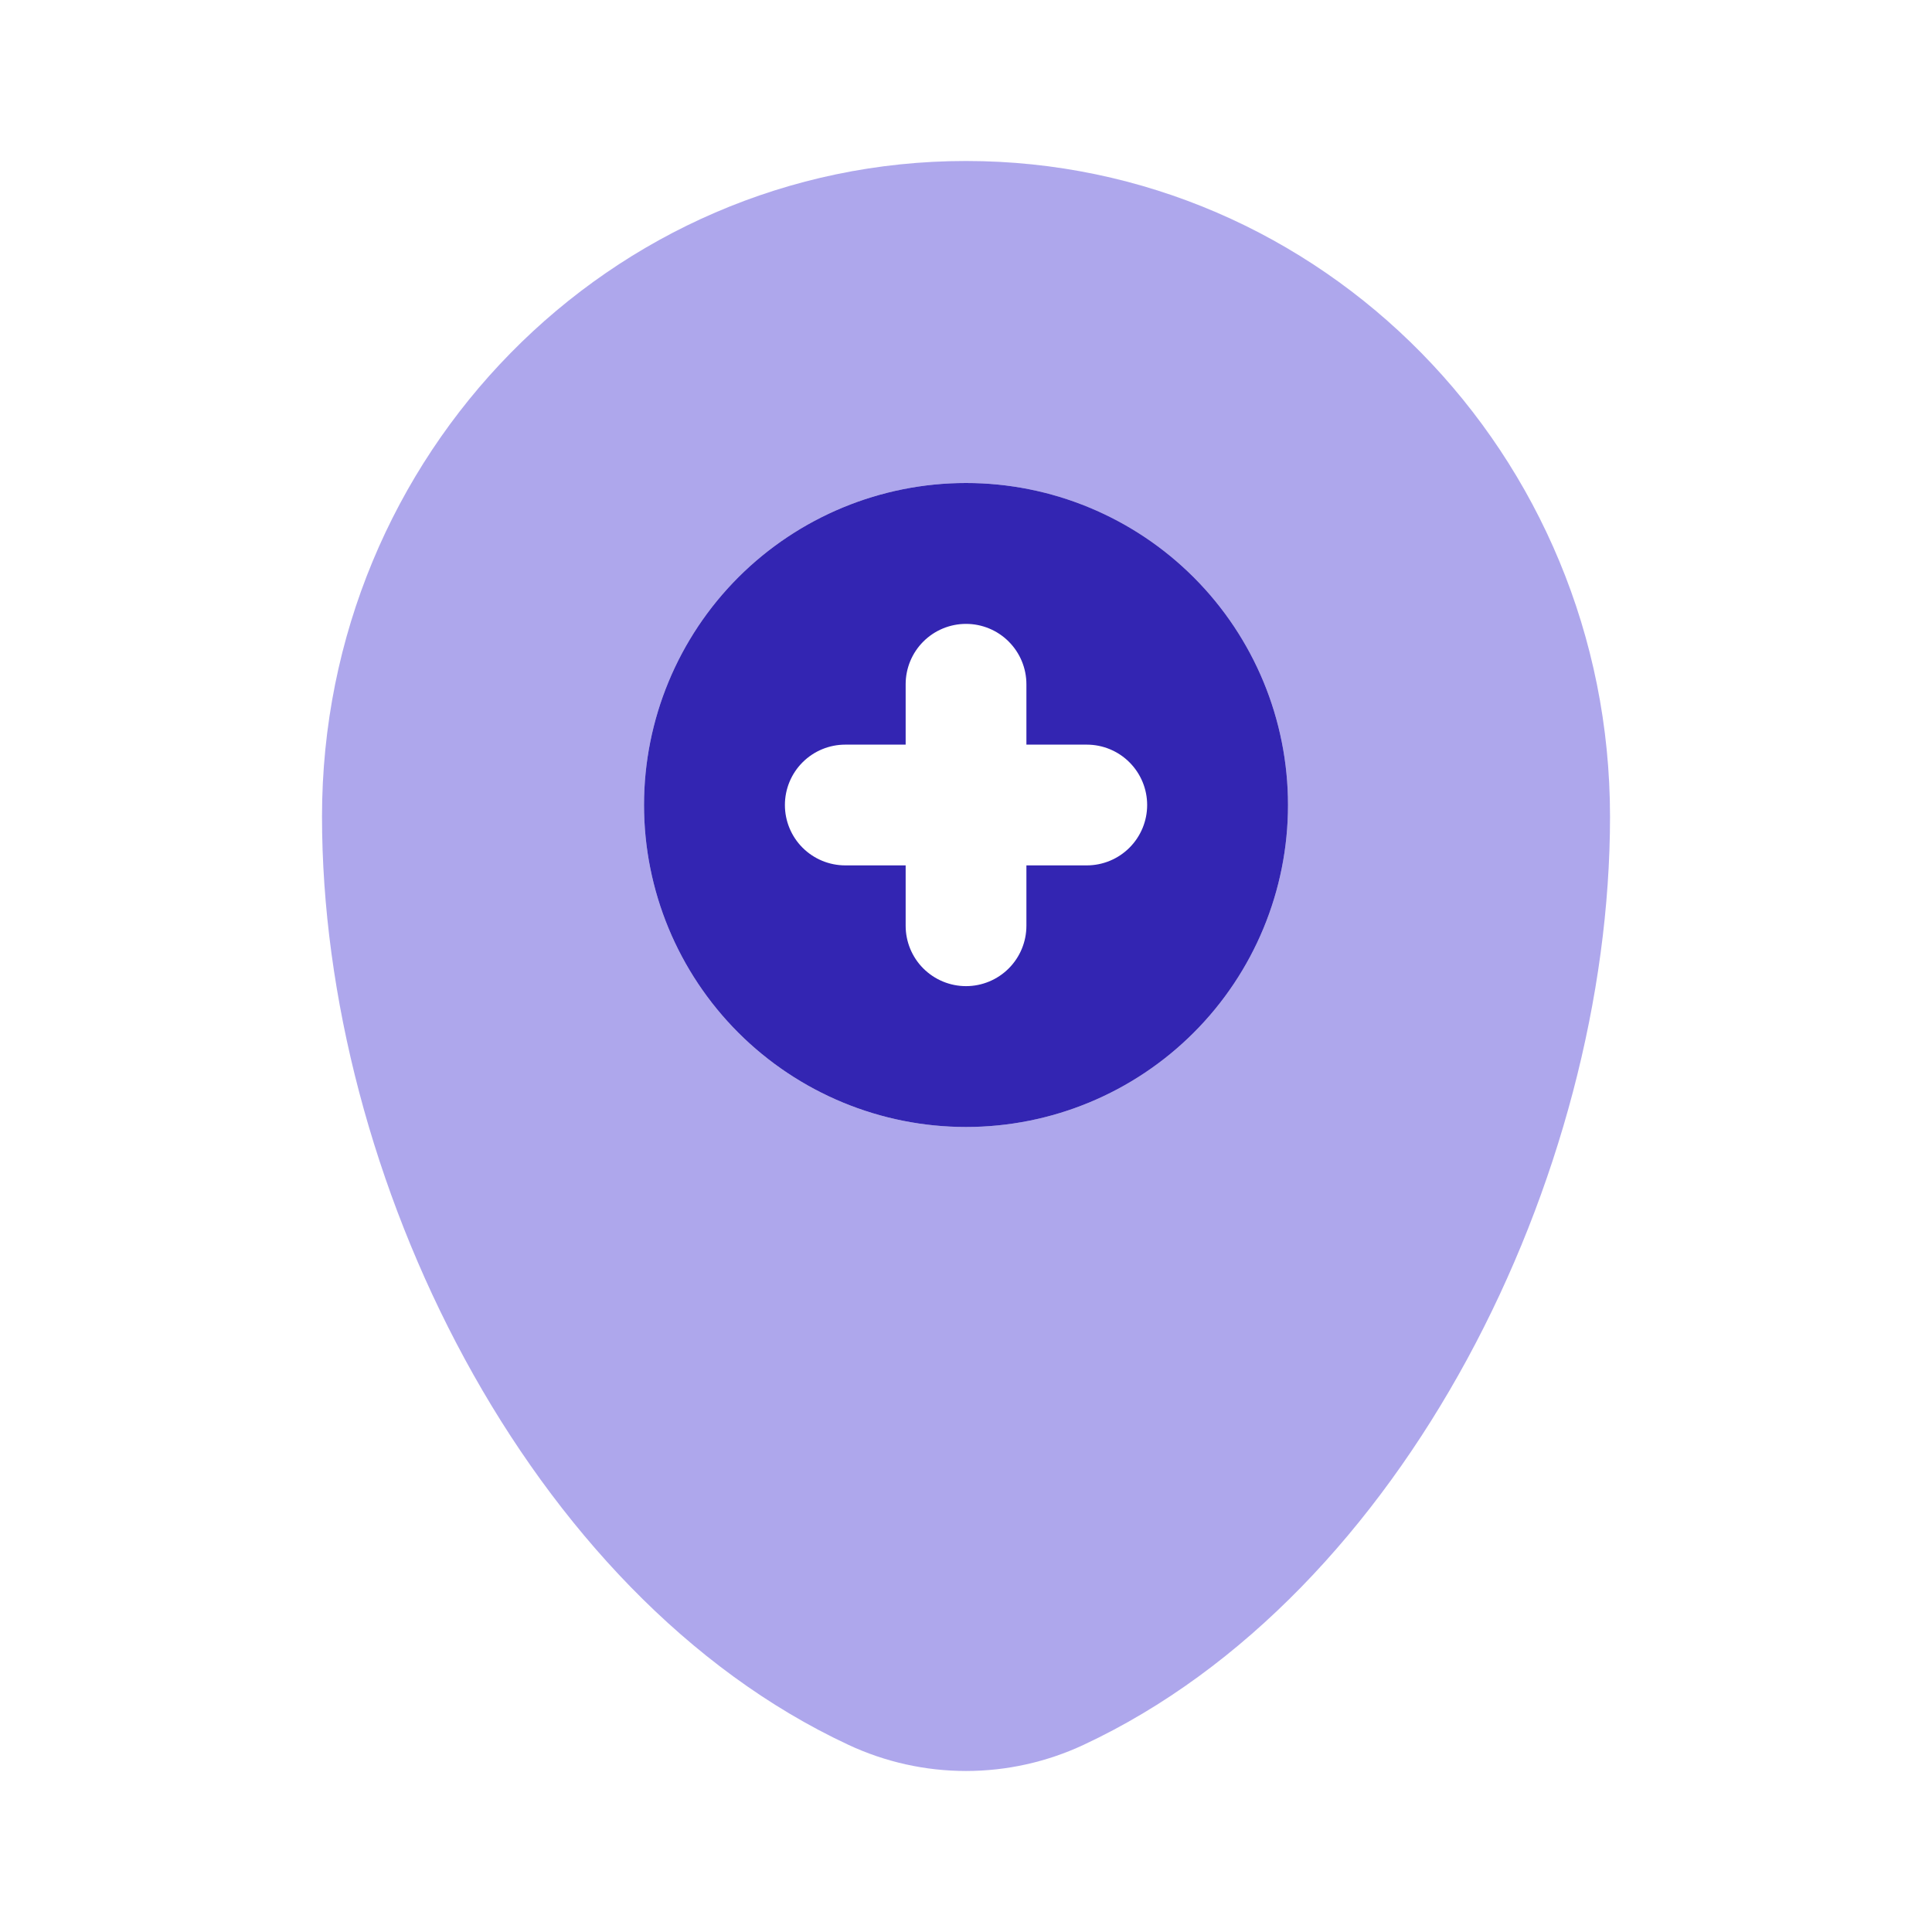
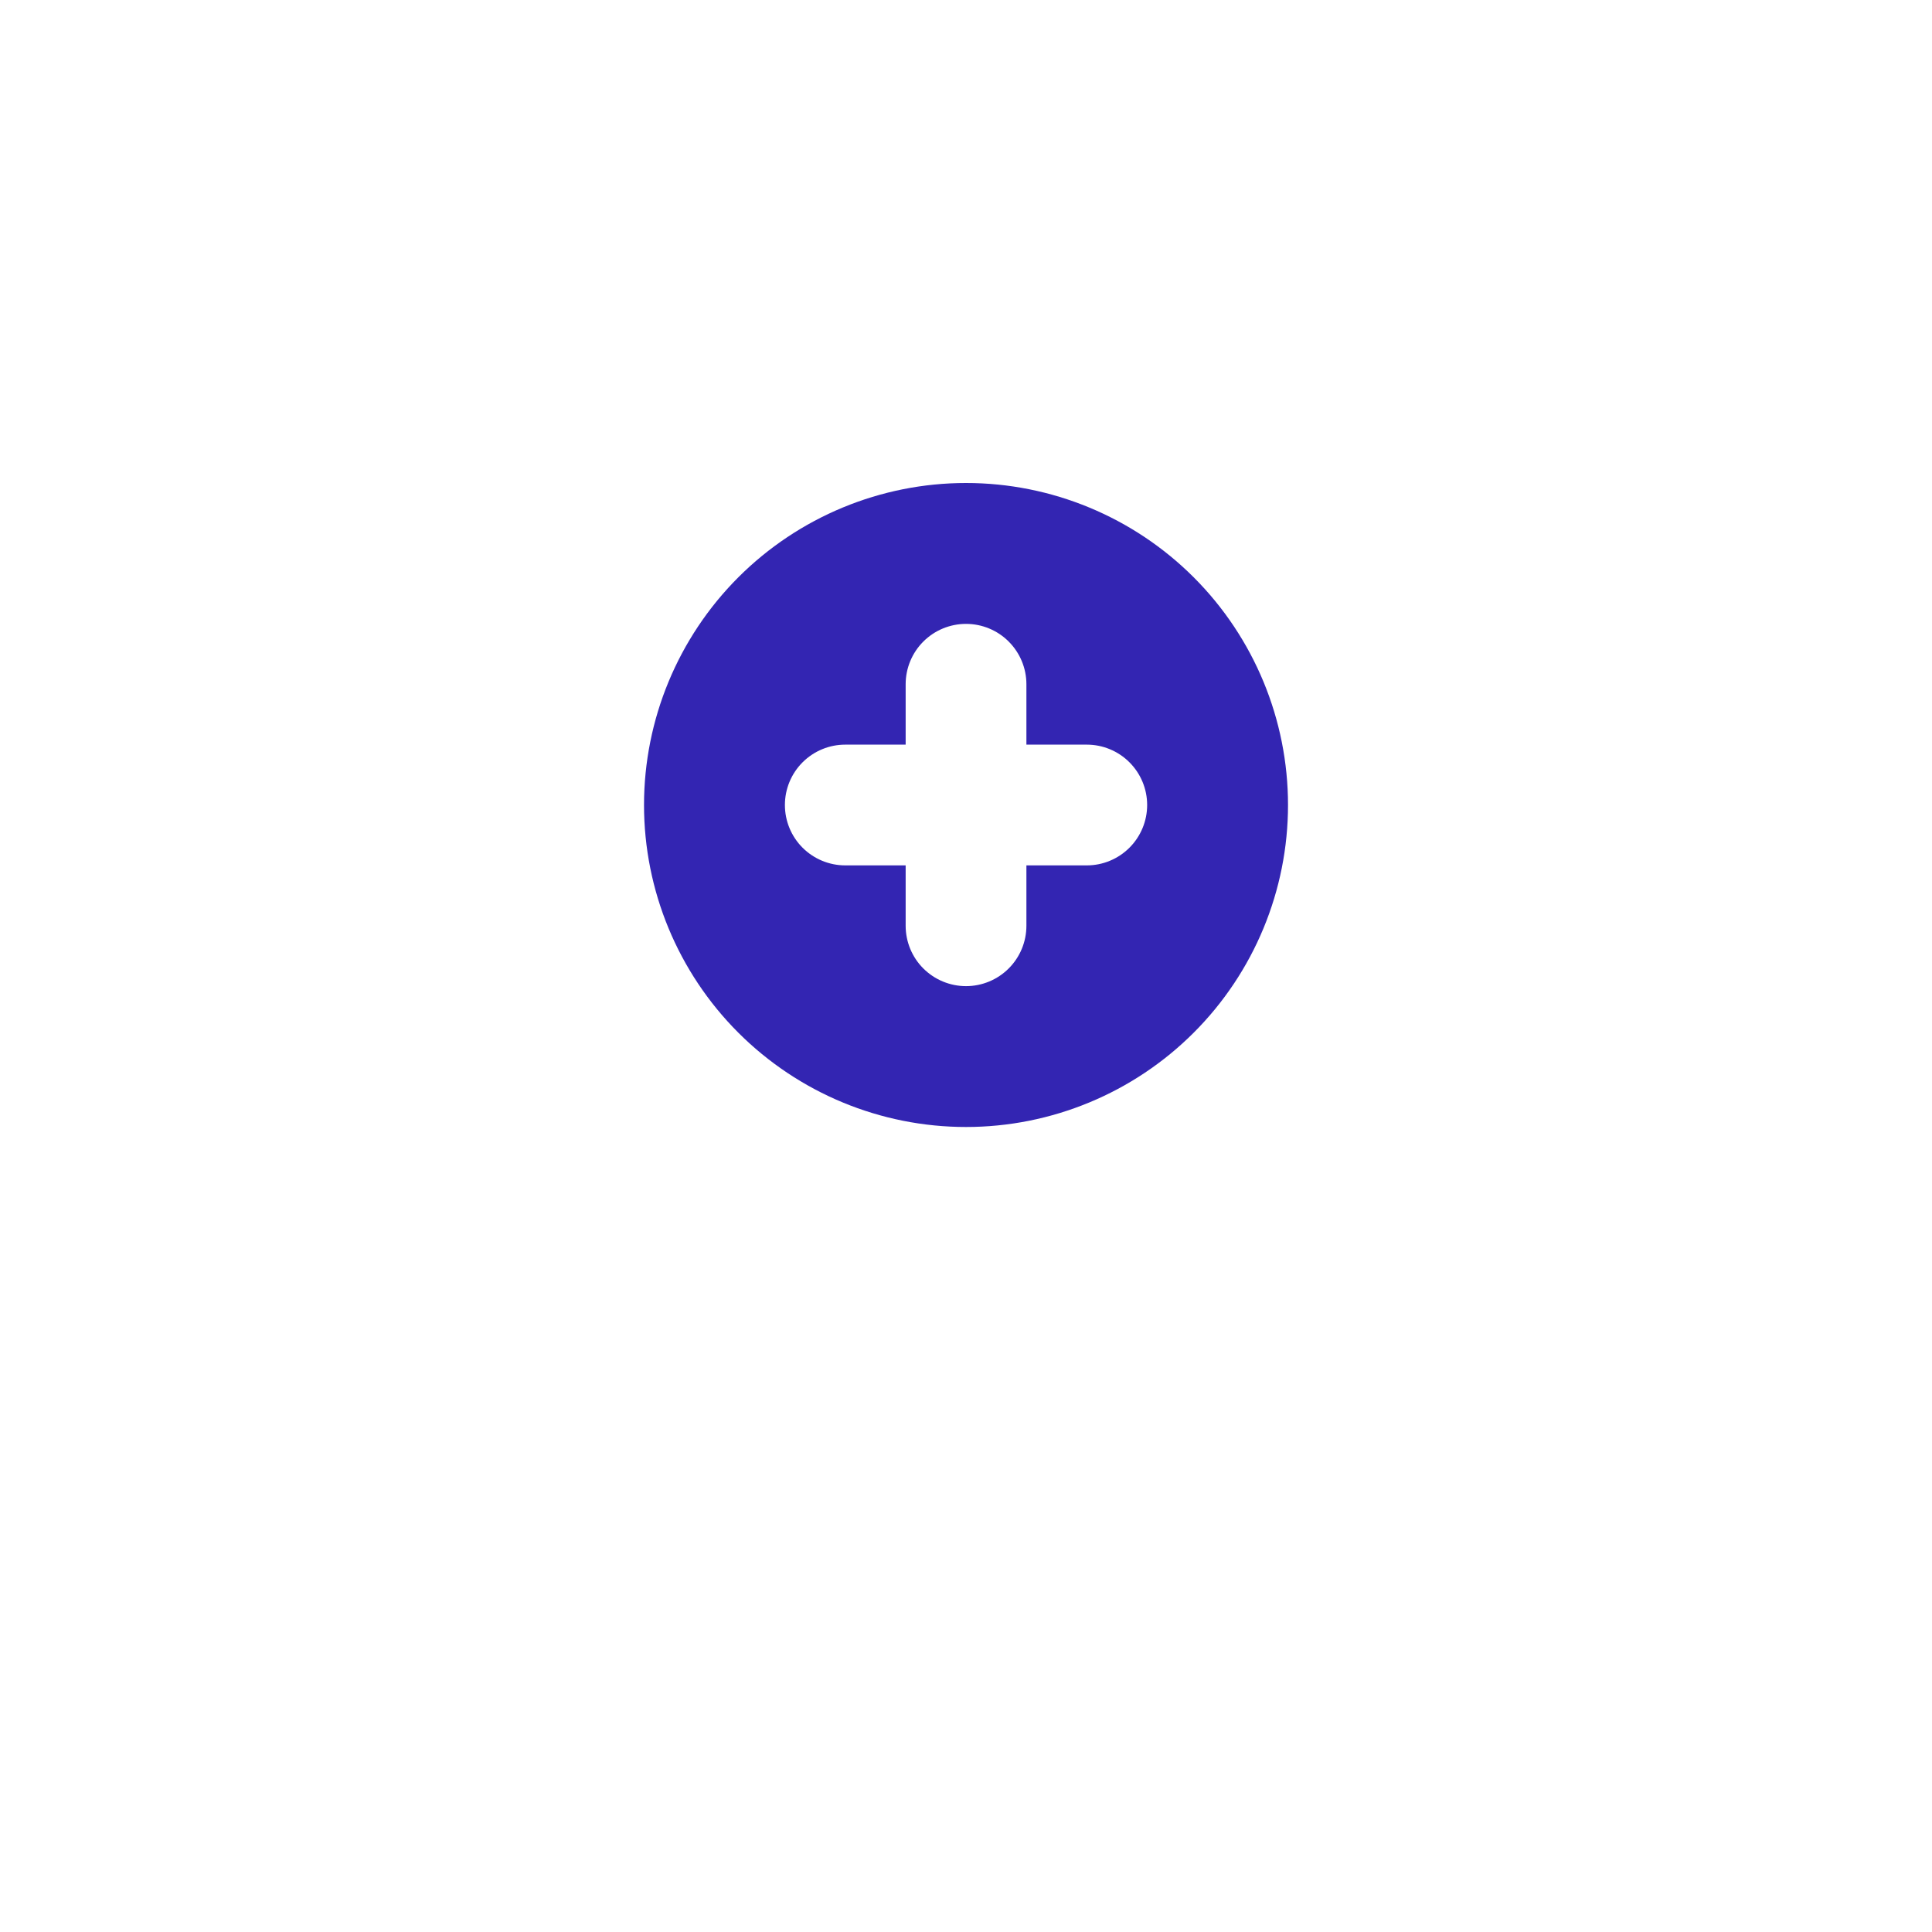
<svg xmlns="http://www.w3.org/2000/svg" width="64" height="64" viewBox="0 0 64 64" fill="none">
-   <path opacity="0.5" fill-rule="evenodd" clip-rule="evenodd" d="M32 5.333C20.219 5.333 10.667 15.056 10.667 27.048C10.667 38.947 17.475 52.835 28.099 57.797C29.32 58.369 30.652 58.666 32 58.666C33.349 58.666 34.681 58.369 35.902 57.797C46.526 52.832 53.334 38.949 53.334 27.051C53.334 15.053 43.782 5.333 32 5.333ZM32 37.333C34.829 37.333 37.542 36.21 39.543 34.209C41.543 32.209 42.667 29.496 42.667 26.667C42.667 23.838 41.543 21.125 39.543 19.124C37.542 17.124 34.829 16 32 16C29.171 16 26.458 17.124 24.458 19.124C22.457 21.125 21.334 23.838 21.334 26.667C21.334 29.496 22.457 32.209 24.458 34.209C26.458 36.21 29.171 37.333 32 37.333Z" fill="#5E51DB" />
  <path fill-rule="evenodd" clip-rule="evenodd" d="M32.001 37.333C34.83 37.333 37.543 36.209 39.543 34.209C41.544 32.209 42.667 29.496 42.667 26.667C42.667 23.838 41.544 21.125 39.543 19.124C37.543 17.124 34.83 16 32.001 16C29.172 16 26.459 17.124 24.458 19.124C22.458 21.125 21.334 23.838 21.334 26.667C21.334 29.496 22.458 32.209 24.458 34.209C26.459 36.209 29.172 37.333 32.001 37.333ZM34.001 22.667C34.001 22.136 33.79 21.628 33.415 21.253C33.04 20.877 32.531 20.667 32.001 20.667C31.47 20.667 30.962 20.877 30.586 21.253C30.211 21.628 30.001 22.136 30.001 22.667V24.667H28.001C27.47 24.667 26.962 24.877 26.586 25.253C26.211 25.628 26.001 26.136 26.001 26.667C26.001 27.197 26.211 27.706 26.586 28.081C26.962 28.456 27.47 28.667 28.001 28.667H30.001V30.667C30.001 31.197 30.211 31.706 30.586 32.081C30.962 32.456 31.47 32.667 32.001 32.667C32.531 32.667 33.04 32.456 33.415 32.081C33.79 31.706 34.001 31.197 34.001 30.667V28.667H36.001C36.531 28.667 37.04 28.456 37.415 28.081C37.79 27.706 38.001 27.197 38.001 26.667C38.001 26.136 37.79 25.628 37.415 25.253C37.04 24.877 36.531 24.667 36.001 24.667H34.001V22.667Z" fill="#3325B2" />
</svg>